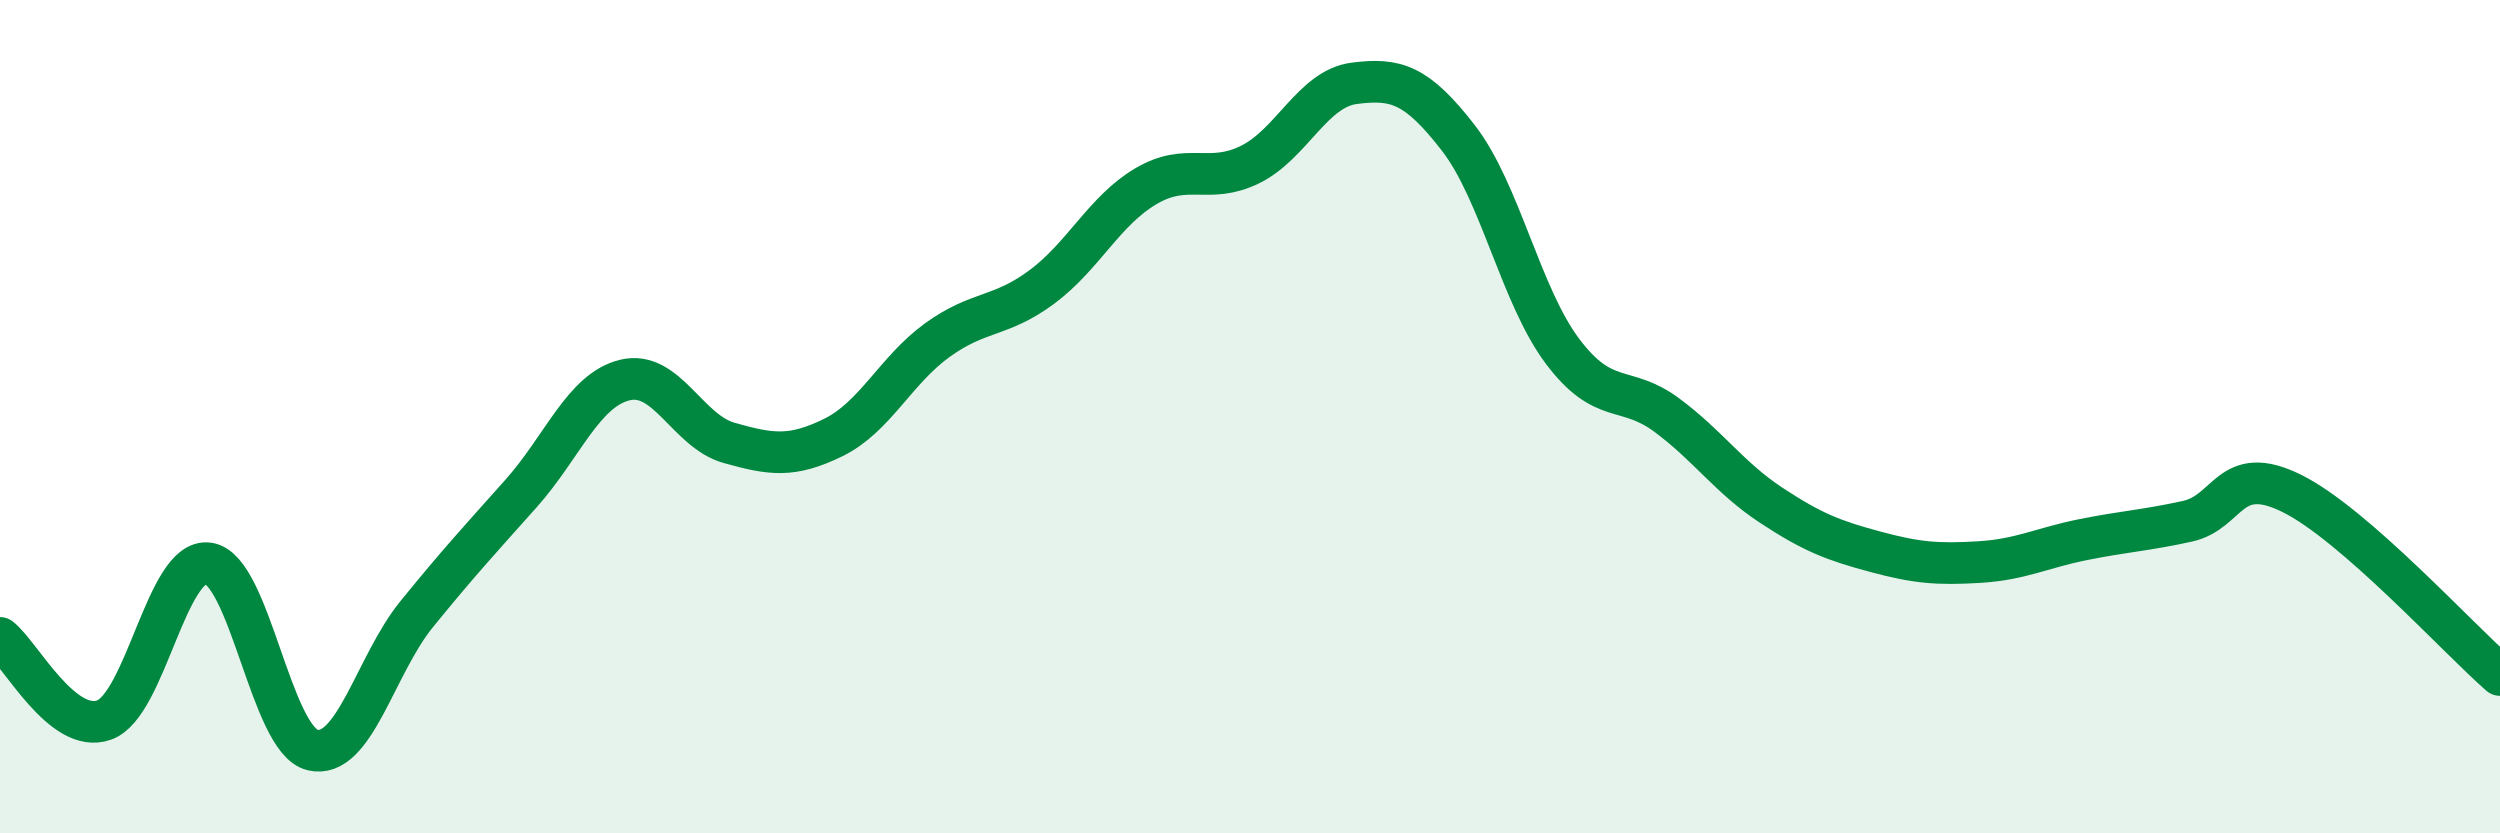
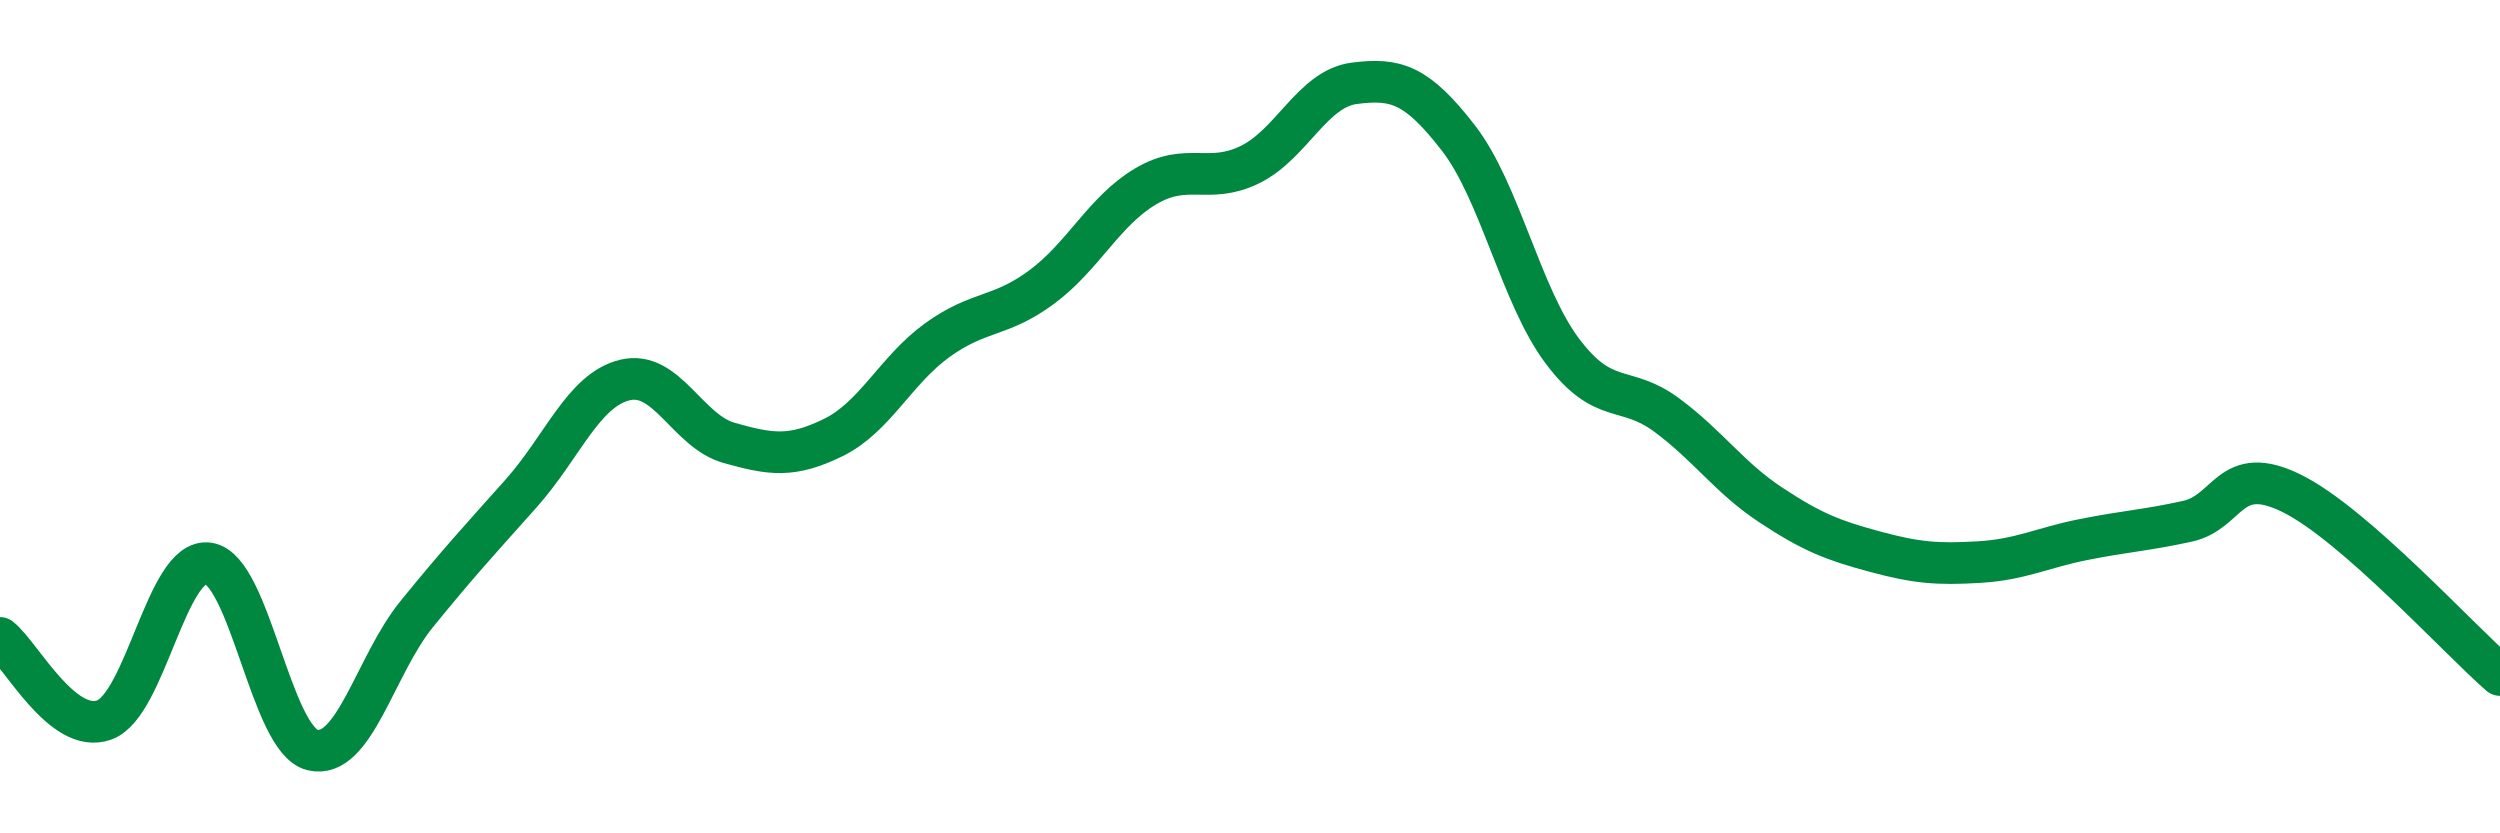
<svg xmlns="http://www.w3.org/2000/svg" width="60" height="20" viewBox="0 0 60 20">
-   <path d="M 0,15.31 C 0.5,15.7 1.5,17.64 2.5,17.28 C 3.5,16.92 4,13.38 5,13.52 C 6,13.66 6.5,17.76 7.5,18 C 8.5,18.24 9,15.97 10,14.74 C 11,13.51 11.5,12.97 12.5,11.85 C 13.5,10.73 14,9.36 15,9.12 C 16,8.88 16.5,10.35 17.5,10.63 C 18.5,10.91 19,10.99 20,10.5 C 21,10.01 21.5,8.88 22.5,8.16 C 23.5,7.44 24,7.63 25,6.89 C 26,6.15 26.5,5.06 27.5,4.47 C 28.5,3.88 29,4.44 30,3.95 C 31,3.46 31.5,2.13 32.5,2 C 33.5,1.87 34,2.02 35,3.31 C 36,4.6 36.5,7.1 37.5,8.43 C 38.5,9.76 39,9.22 40,9.96 C 41,10.7 41.5,11.46 42.5,12.12 C 43.5,12.78 44,12.97 45,13.24 C 46,13.51 46.5,13.55 47.5,13.49 C 48.5,13.43 49,13.15 50,12.95 C 51,12.75 51.5,12.73 52.5,12.51 C 53.5,12.29 53.5,11.1 55,11.84 C 56.5,12.58 59,15.33 60,16.2L60 20L0 20Z" fill="#008740" opacity="0.1" stroke-linecap="round" stroke-linejoin="round" />
  <path d="M 0,15.31 C 0.5,15.7 1.5,17.64 2.5,17.28 C 3.5,16.92 4,13.38 5,13.52 C 6,13.66 6.5,17.76 7.5,18 C 8.5,18.24 9,15.97 10,14.74 C 11,13.51 11.5,12.97 12.5,11.85 C 13.5,10.73 14,9.36 15,9.12 C 16,8.88 16.5,10.35 17.5,10.63 C 18.5,10.91 19,10.99 20,10.5 C 21,10.01 21.5,8.88 22.5,8.16 C 23.5,7.44 24,7.63 25,6.89 C 26,6.15 26.5,5.06 27.5,4.47 C 28.5,3.88 29,4.44 30,3.95 C 31,3.46 31.5,2.13 32.5,2 C 33.5,1.87 34,2.02 35,3.31 C 36,4.6 36.5,7.1 37.5,8.43 C 38.5,9.76 39,9.22 40,9.96 C 41,10.7 41.5,11.46 42.5,12.12 C 43.5,12.78 44,12.97 45,13.24 C 46,13.51 46.5,13.55 47.5,13.49 C 48.5,13.43 49,13.15 50,12.95 C 51,12.75 51.5,12.73 52.5,12.51 C 53.5,12.29 53.5,11.1 55,11.84 C 56.5,12.58 59,15.33 60,16.2" stroke="#008740" stroke-width="1" fill="none" stroke-linecap="round" stroke-linejoin="round" />
</svg>